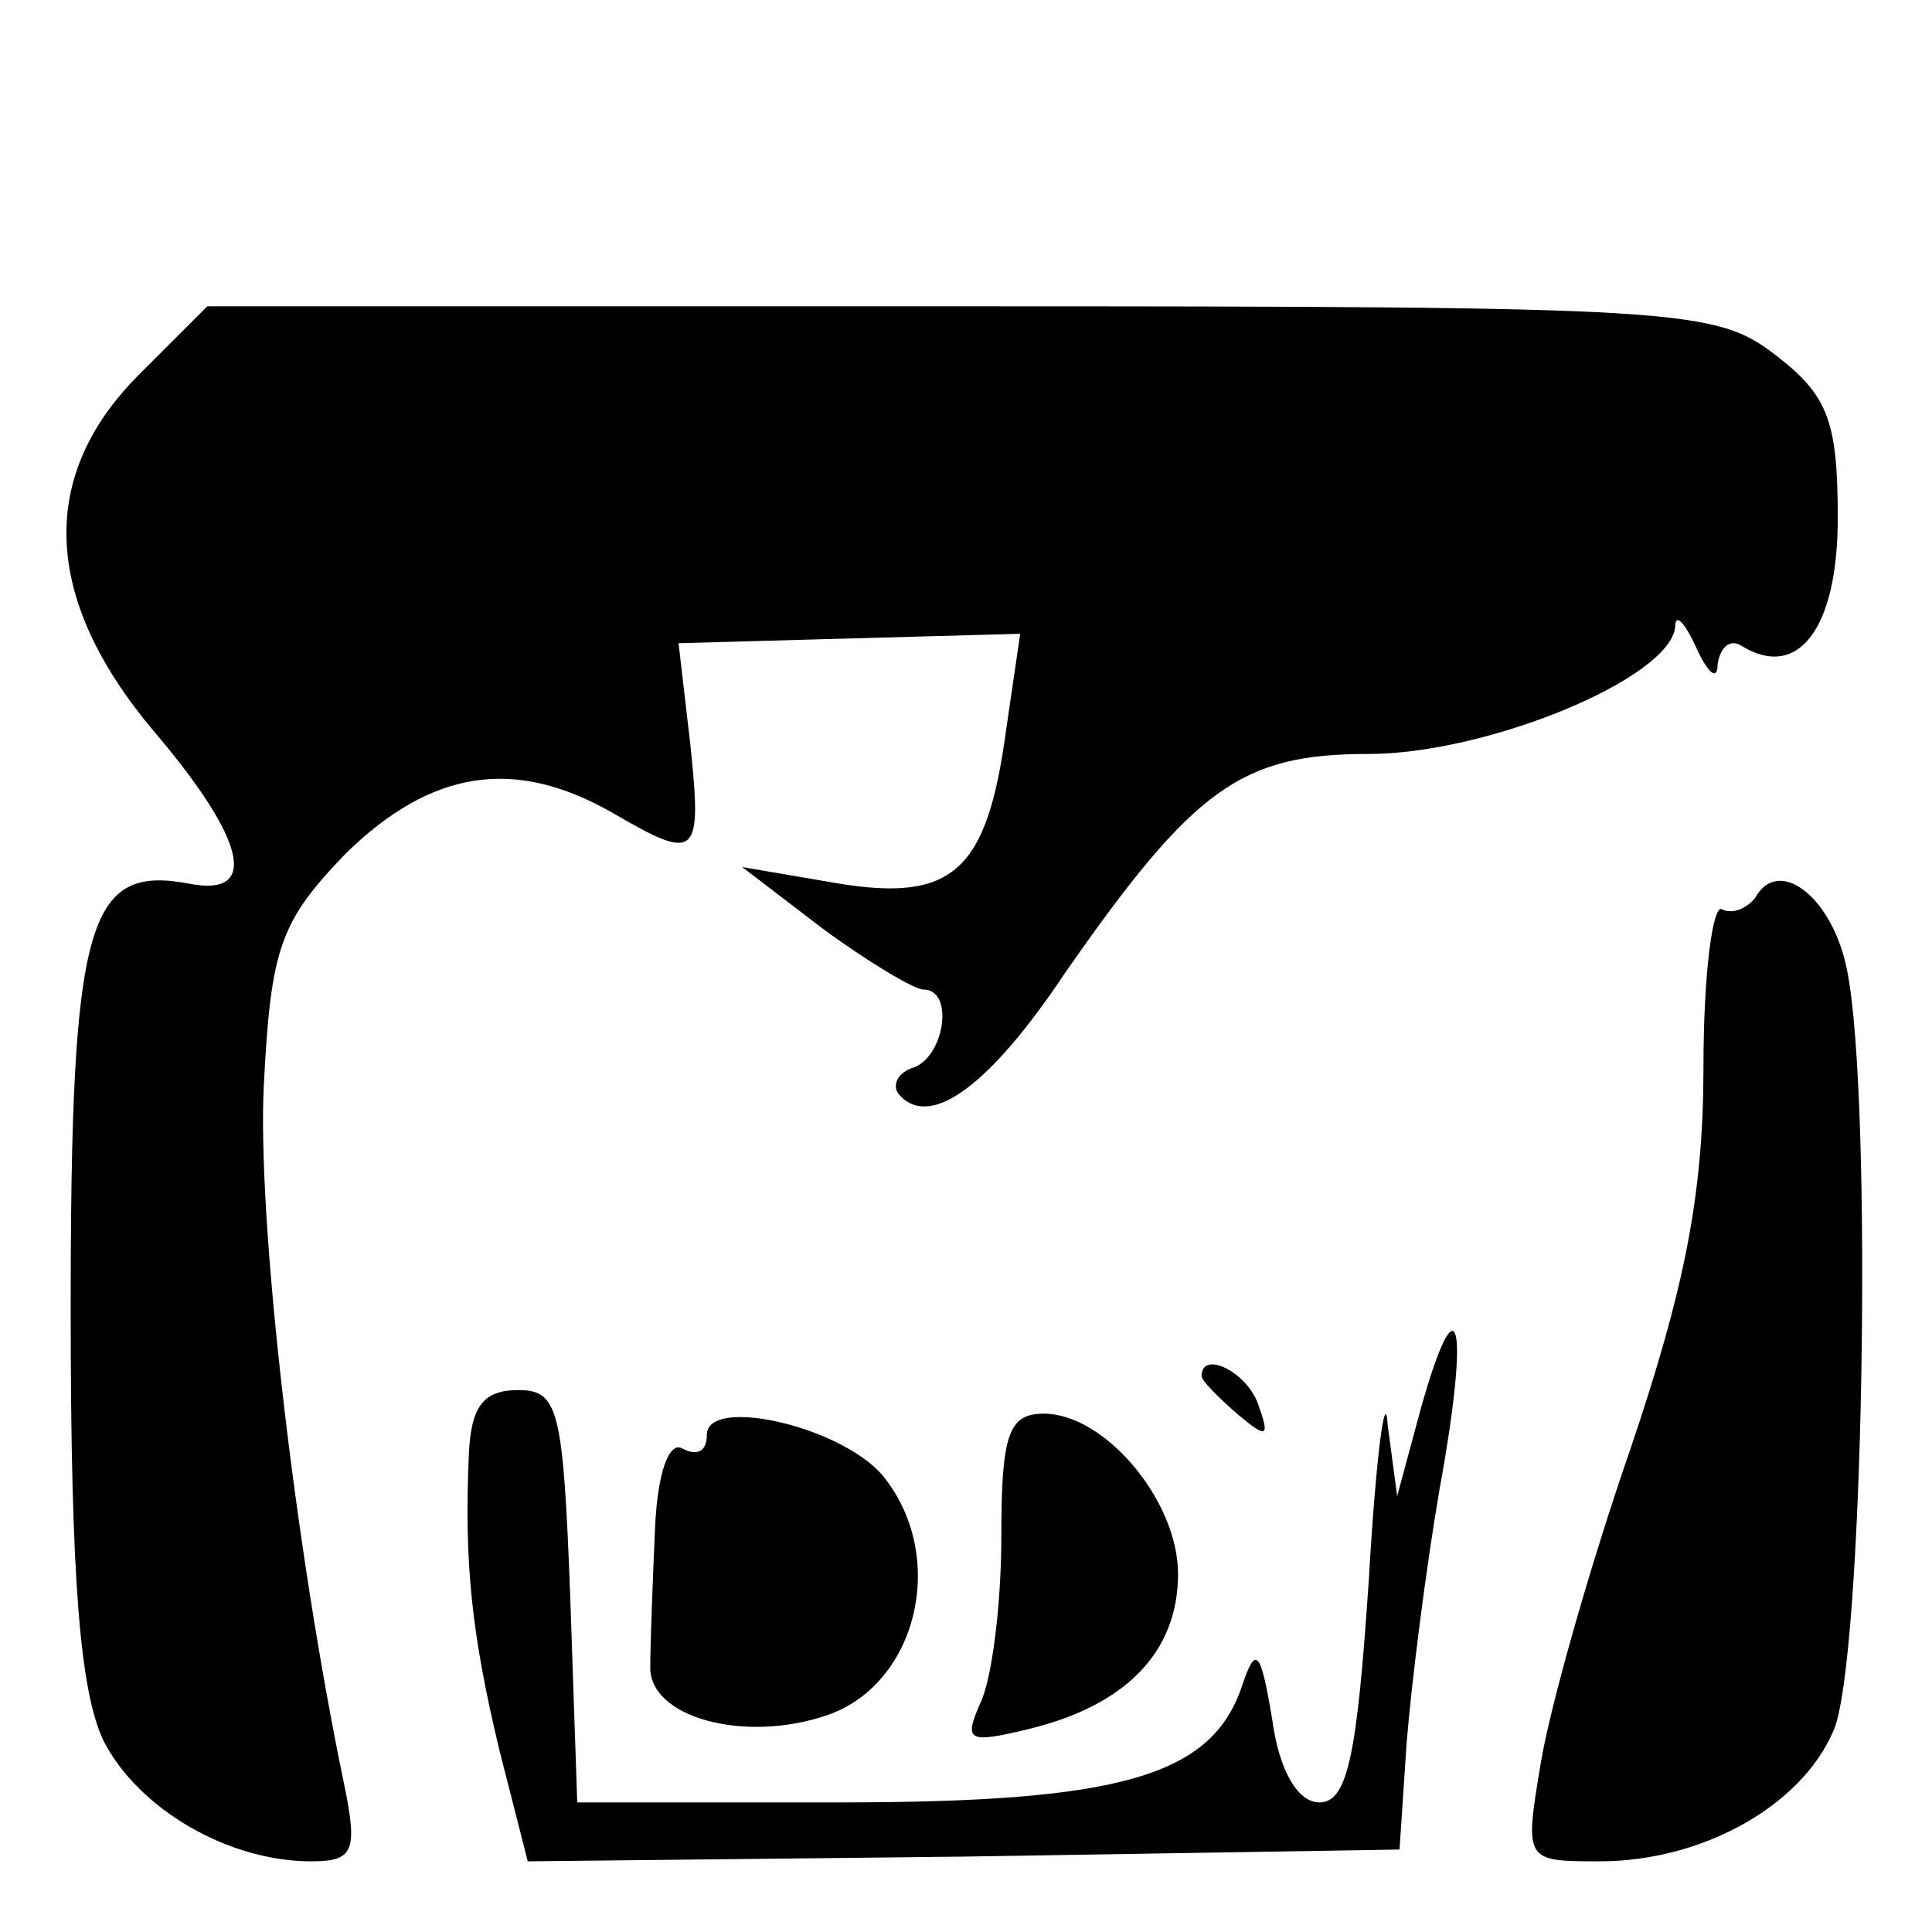
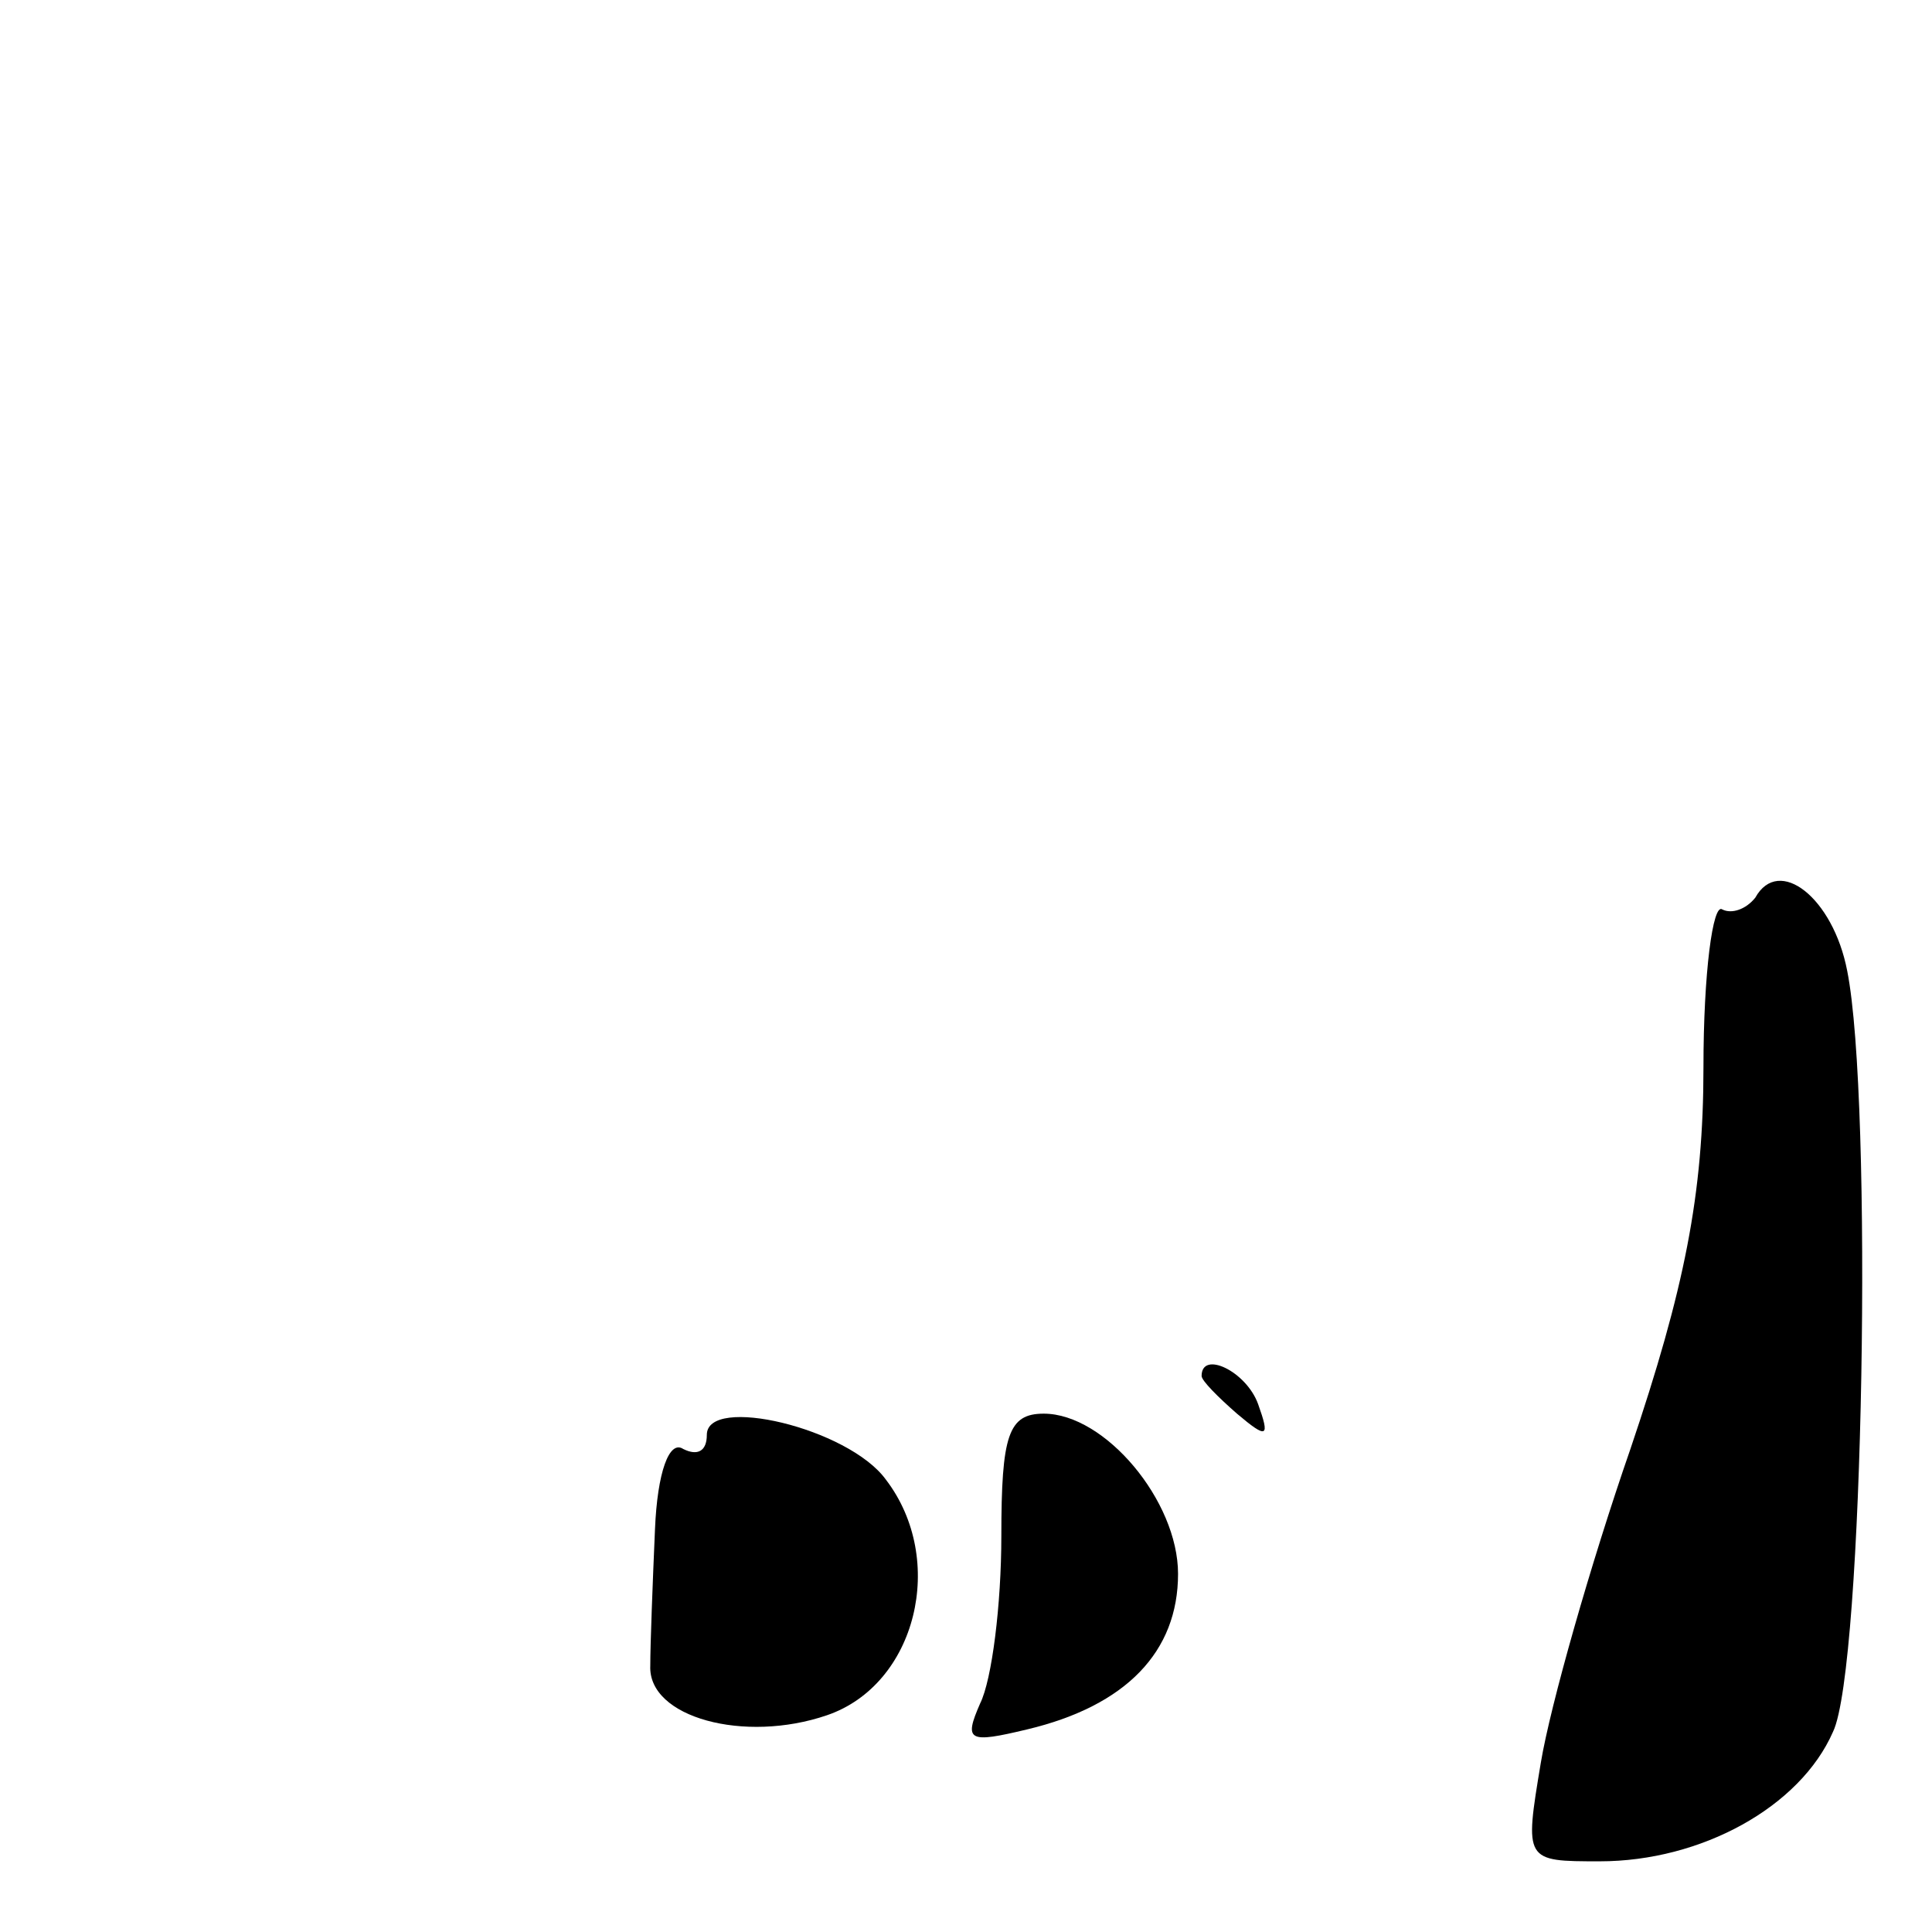
<svg xmlns="http://www.w3.org/2000/svg" version="1.0" width="82pt" height="82pt" viewBox="0 0 82 82" preserveAspectRatio="xMidYMid meet">
  <g transform="translate(0,82) scale(0.1,-0.1)" fill="#000000" stroke="none">
-     <path d="M59 661 c-43 -43 -41 -95 6 -151 40 -47 45 -71 15 -65 -43 8 -50 -16 -50 -181 0 -115 4 -162 14 -183 15 -29 53 -51 88 -51 18 0 20 4 14 33 -21 101 -37 240 -34 297 3 58 7 69 35 98 36 35 71 41 113 17 36 -21 38 -19 33 29 l-5 43 72 2 73 2 -6 -41 c-8 -59 -22 -73 -71 -65 l-41 7 34 -26 c19 -14 39 -26 43 -26 13 0 9 -28 -4 -33 -7 -2 -10 -8 -6 -12 13 -14 38 4 70 52 55 79 75 93 129 93 50 0 128 32 130 54 0 6 4 2 9 -9 5 -11 9 -14 9 -7 1 7 5 11 10 8 24 -15 41 7 41 54 0 41 -4 52 -26 69 -26 20 -38 21 -346 21 l-320 0 -29 -29z" />
    <path d="M745 439 c-4 -5 -10 -7 -14 -5 -4 3 -8 -27 -8 -67 0 -54 -8 -94 -31 -162 -17 -49 -34 -109 -38 -133 -7 -42 -7 -42 25 -42 43 0 85 23 99 55 13 27 17 268 6 323 -6 31 -29 49 -39 31z" />
-     <path d="M603 222 l-10 -37 -4 30 c-1 17 -5 -13 -8 -65 -5 -75 -9 -95 -21 -95 -9 0 -17 13 -20 35 -5 30 -7 32 -13 14 -13 -38 -52 -49 -171 -49 l-111 0 -3 88 c-3 79 -5 87 -22 87 -15 0 -20 -7 -21 -27 -2 -46 1 -76 13 -126 l12 -47 185 2 185 3 3 45 c2 25 8 73 14 108 13 71 8 91 -8 34z" />
    <path d="M510 236 c0 -2 7 -9 15 -16 13 -11 14 -10 9 4 -5 14 -24 23 -24 12z" />
    <path d="M300 211 c0 -7 -4 -9 -10 -6 -6 4 -11 -10 -12 -34 -1 -23 -2 -49 -2 -58 -1 -22 40 -33 75 -21 38 13 51 66 25 100 -16 22 -76 36 -76 19z" />
    <path d="M425 168 c0 -29 -4 -61 -9 -71 -7 -16 -5 -17 20 -11 42 10 64 33 64 66 0 31 -31 68 -57 68 -15 0 -18 -9 -18 -52z" />
  </g>
</svg>